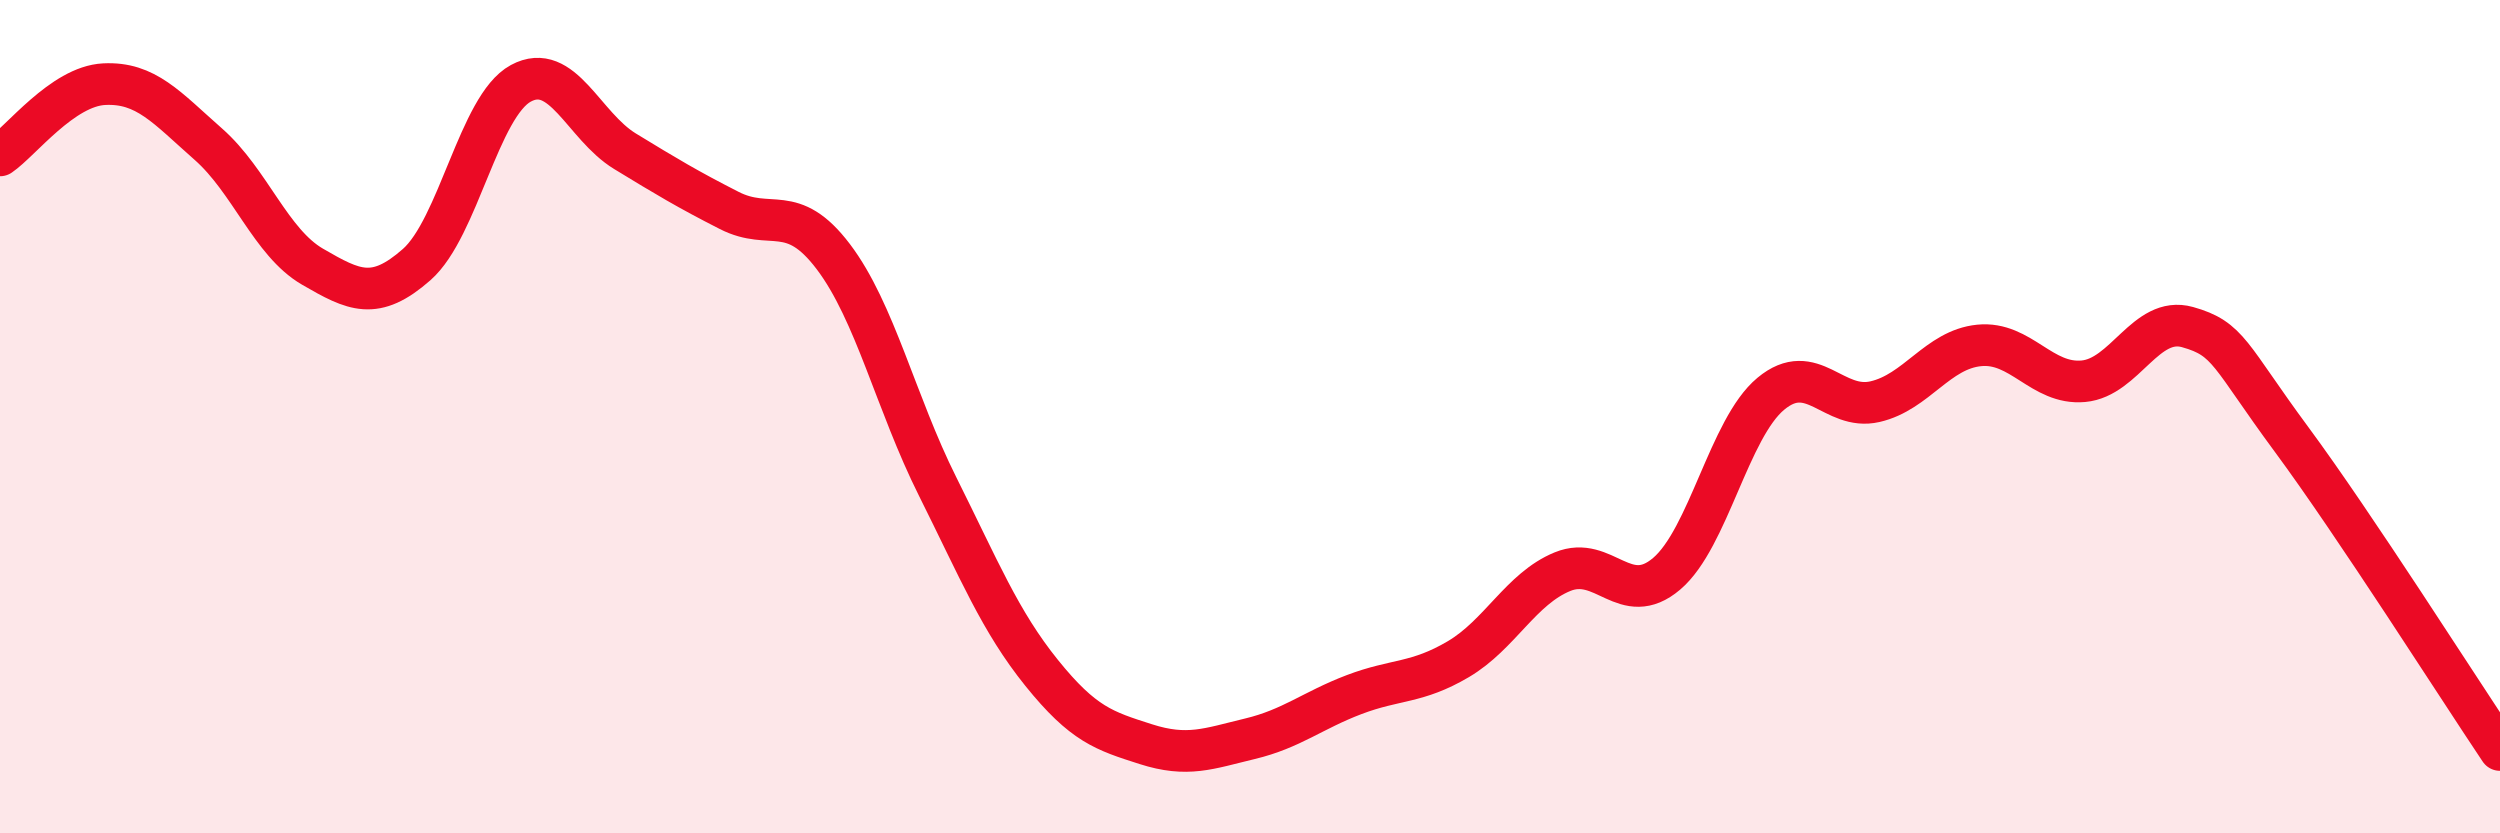
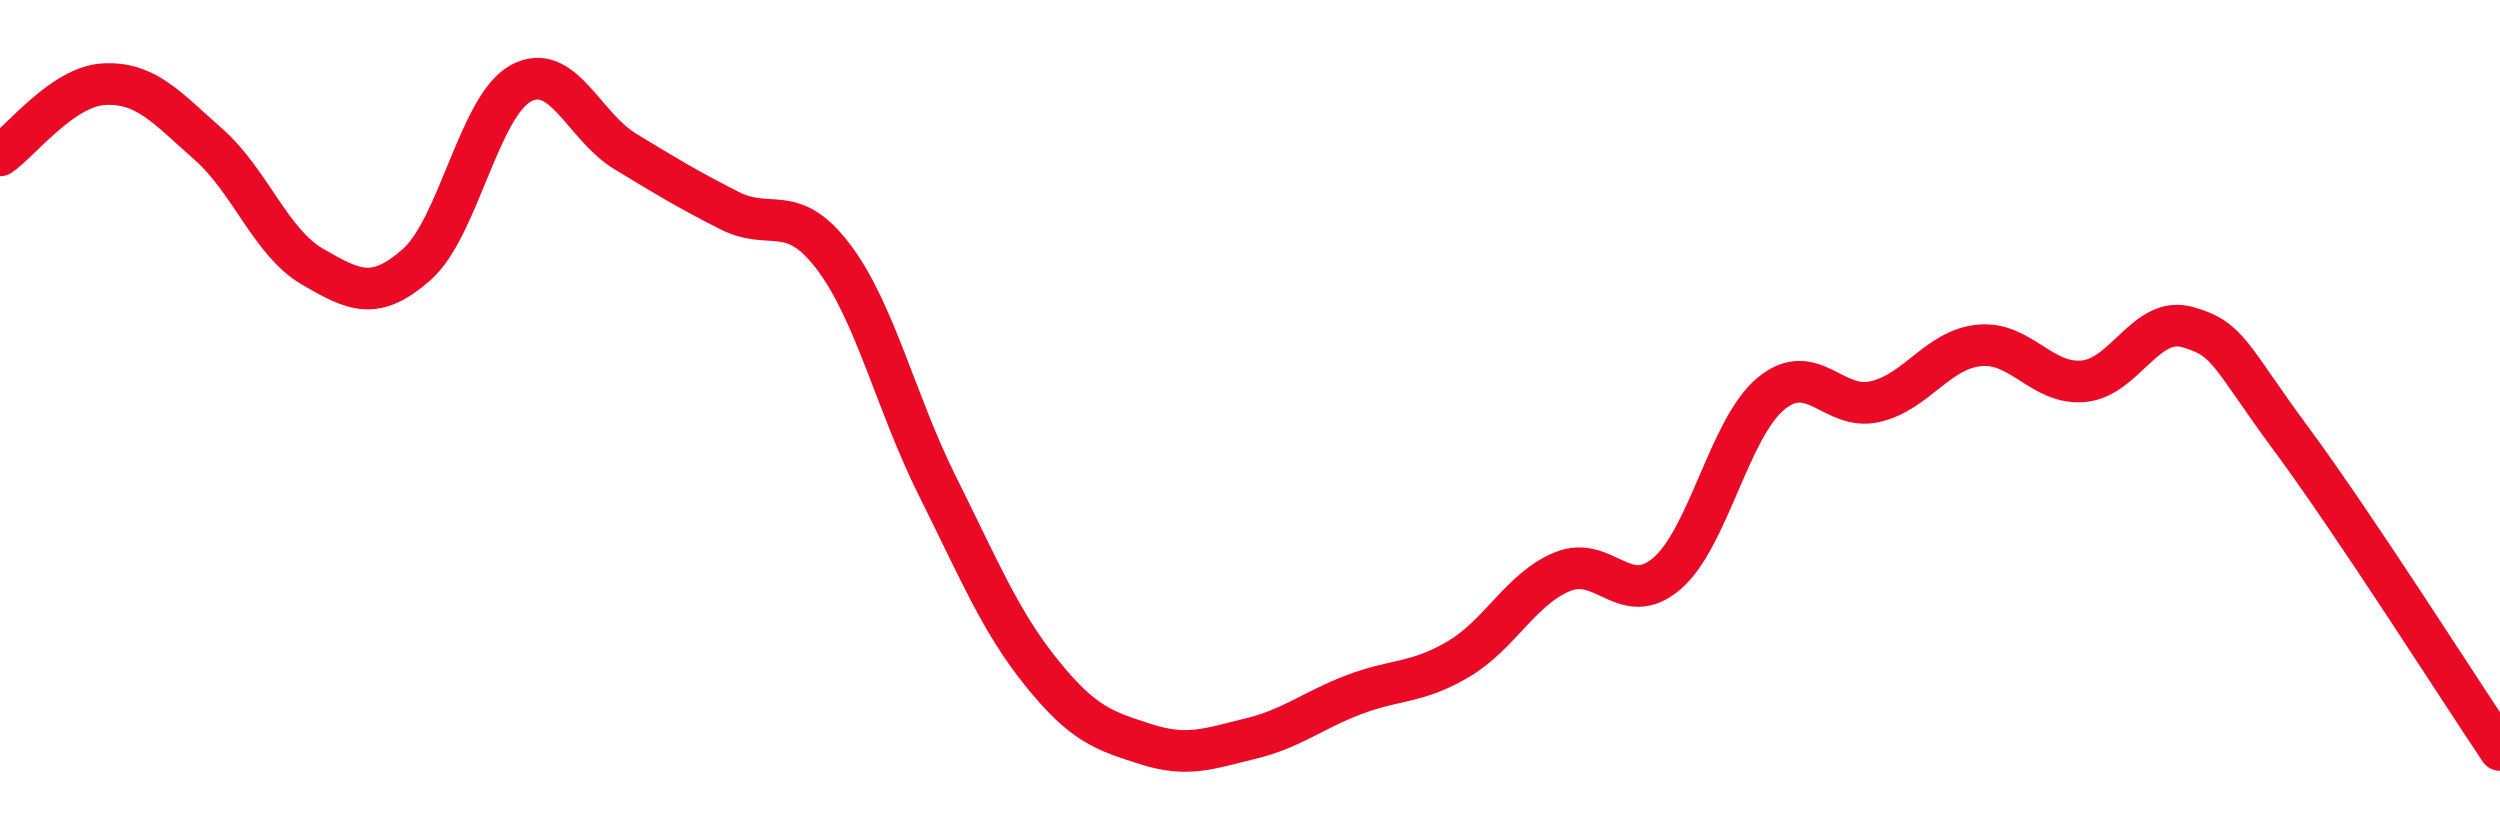
<svg xmlns="http://www.w3.org/2000/svg" width="60" height="20" viewBox="0 0 60 20">
-   <path d="M 0,3.73 C 0.5,3.39 1.5,2.07 2.5,2.02 C 3.5,1.97 4,2.58 5,3.46 C 6,4.34 6.5,5.82 7.5,6.4 C 8.5,6.98 9,7.23 10,6.35 C 11,5.47 11.5,2.54 12.5,2 C 13.5,1.46 14,3.02 15,3.63 C 16,4.24 16.5,4.54 17.5,5.05 C 18.5,5.56 19,4.84 20,6.16 C 21,7.48 21.5,9.67 22.5,11.67 C 23.5,13.67 24,14.91 25,16.15 C 26,17.39 26.5,17.54 27.5,17.86 C 28.5,18.18 29,17.97 30,17.73 C 31,17.49 31.5,17.05 32.5,16.67 C 33.5,16.29 34,16.41 35,15.82 C 36,15.23 36.5,14.13 37.5,13.72 C 38.5,13.31 39,14.62 40,13.77 C 41,12.92 41.5,10.28 42.5,9.45 C 43.5,8.62 44,9.87 45,9.64 C 46,9.41 46.5,8.39 47.5,8.29 C 48.5,8.19 49,9.24 50,9.15 C 51,9.06 51.5,7.57 52.5,7.85 C 53.5,8.13 53.5,8.52 55,10.55 C 56.5,12.58 59,16.51 60,18L60 20L0 20Z" fill="#EB0A25" opacity="0.1" stroke-linecap="round" stroke-linejoin="round" />
  <path d="M 0,3.73 C 0.5,3.39 1.5,2.07 2.5,2.02 C 3.5,1.97 4,2.58 5,3.46 C 6,4.34 6.5,5.82 7.5,6.4 C 8.5,6.98 9,7.23 10,6.35 C 11,5.47 11.5,2.54 12.5,2 C 13.5,1.46 14,3.02 15,3.63 C 16,4.24 16.5,4.54 17.5,5.05 C 18.5,5.56 19,4.84 20,6.16 C 21,7.48 21.5,9.67 22.5,11.67 C 23.5,13.67 24,14.91 25,16.15 C 26,17.39 26.5,17.54 27.5,17.86 C 28.5,18.18 29,17.97 30,17.73 C 31,17.49 31.5,17.05 32.5,16.67 C 33.5,16.29 34,16.41 35,15.82 C 36,15.23 36.5,14.13 37.5,13.72 C 38.5,13.31 39,14.62 40,13.77 C 41,12.92 41.5,10.28 42.5,9.45 C 43.5,8.62 44,9.87 45,9.64 C 46,9.41 46.5,8.39 47.5,8.29 C 48.5,8.19 49,9.24 50,9.15 C 51,9.06 51.5,7.57 52.5,7.85 C 53.5,8.13 53.5,8.52 55,10.55 C 56.5,12.58 59,16.51 60,18" stroke="#EB0A25" stroke-width="1" fill="none" stroke-linecap="round" stroke-linejoin="round" />
</svg>